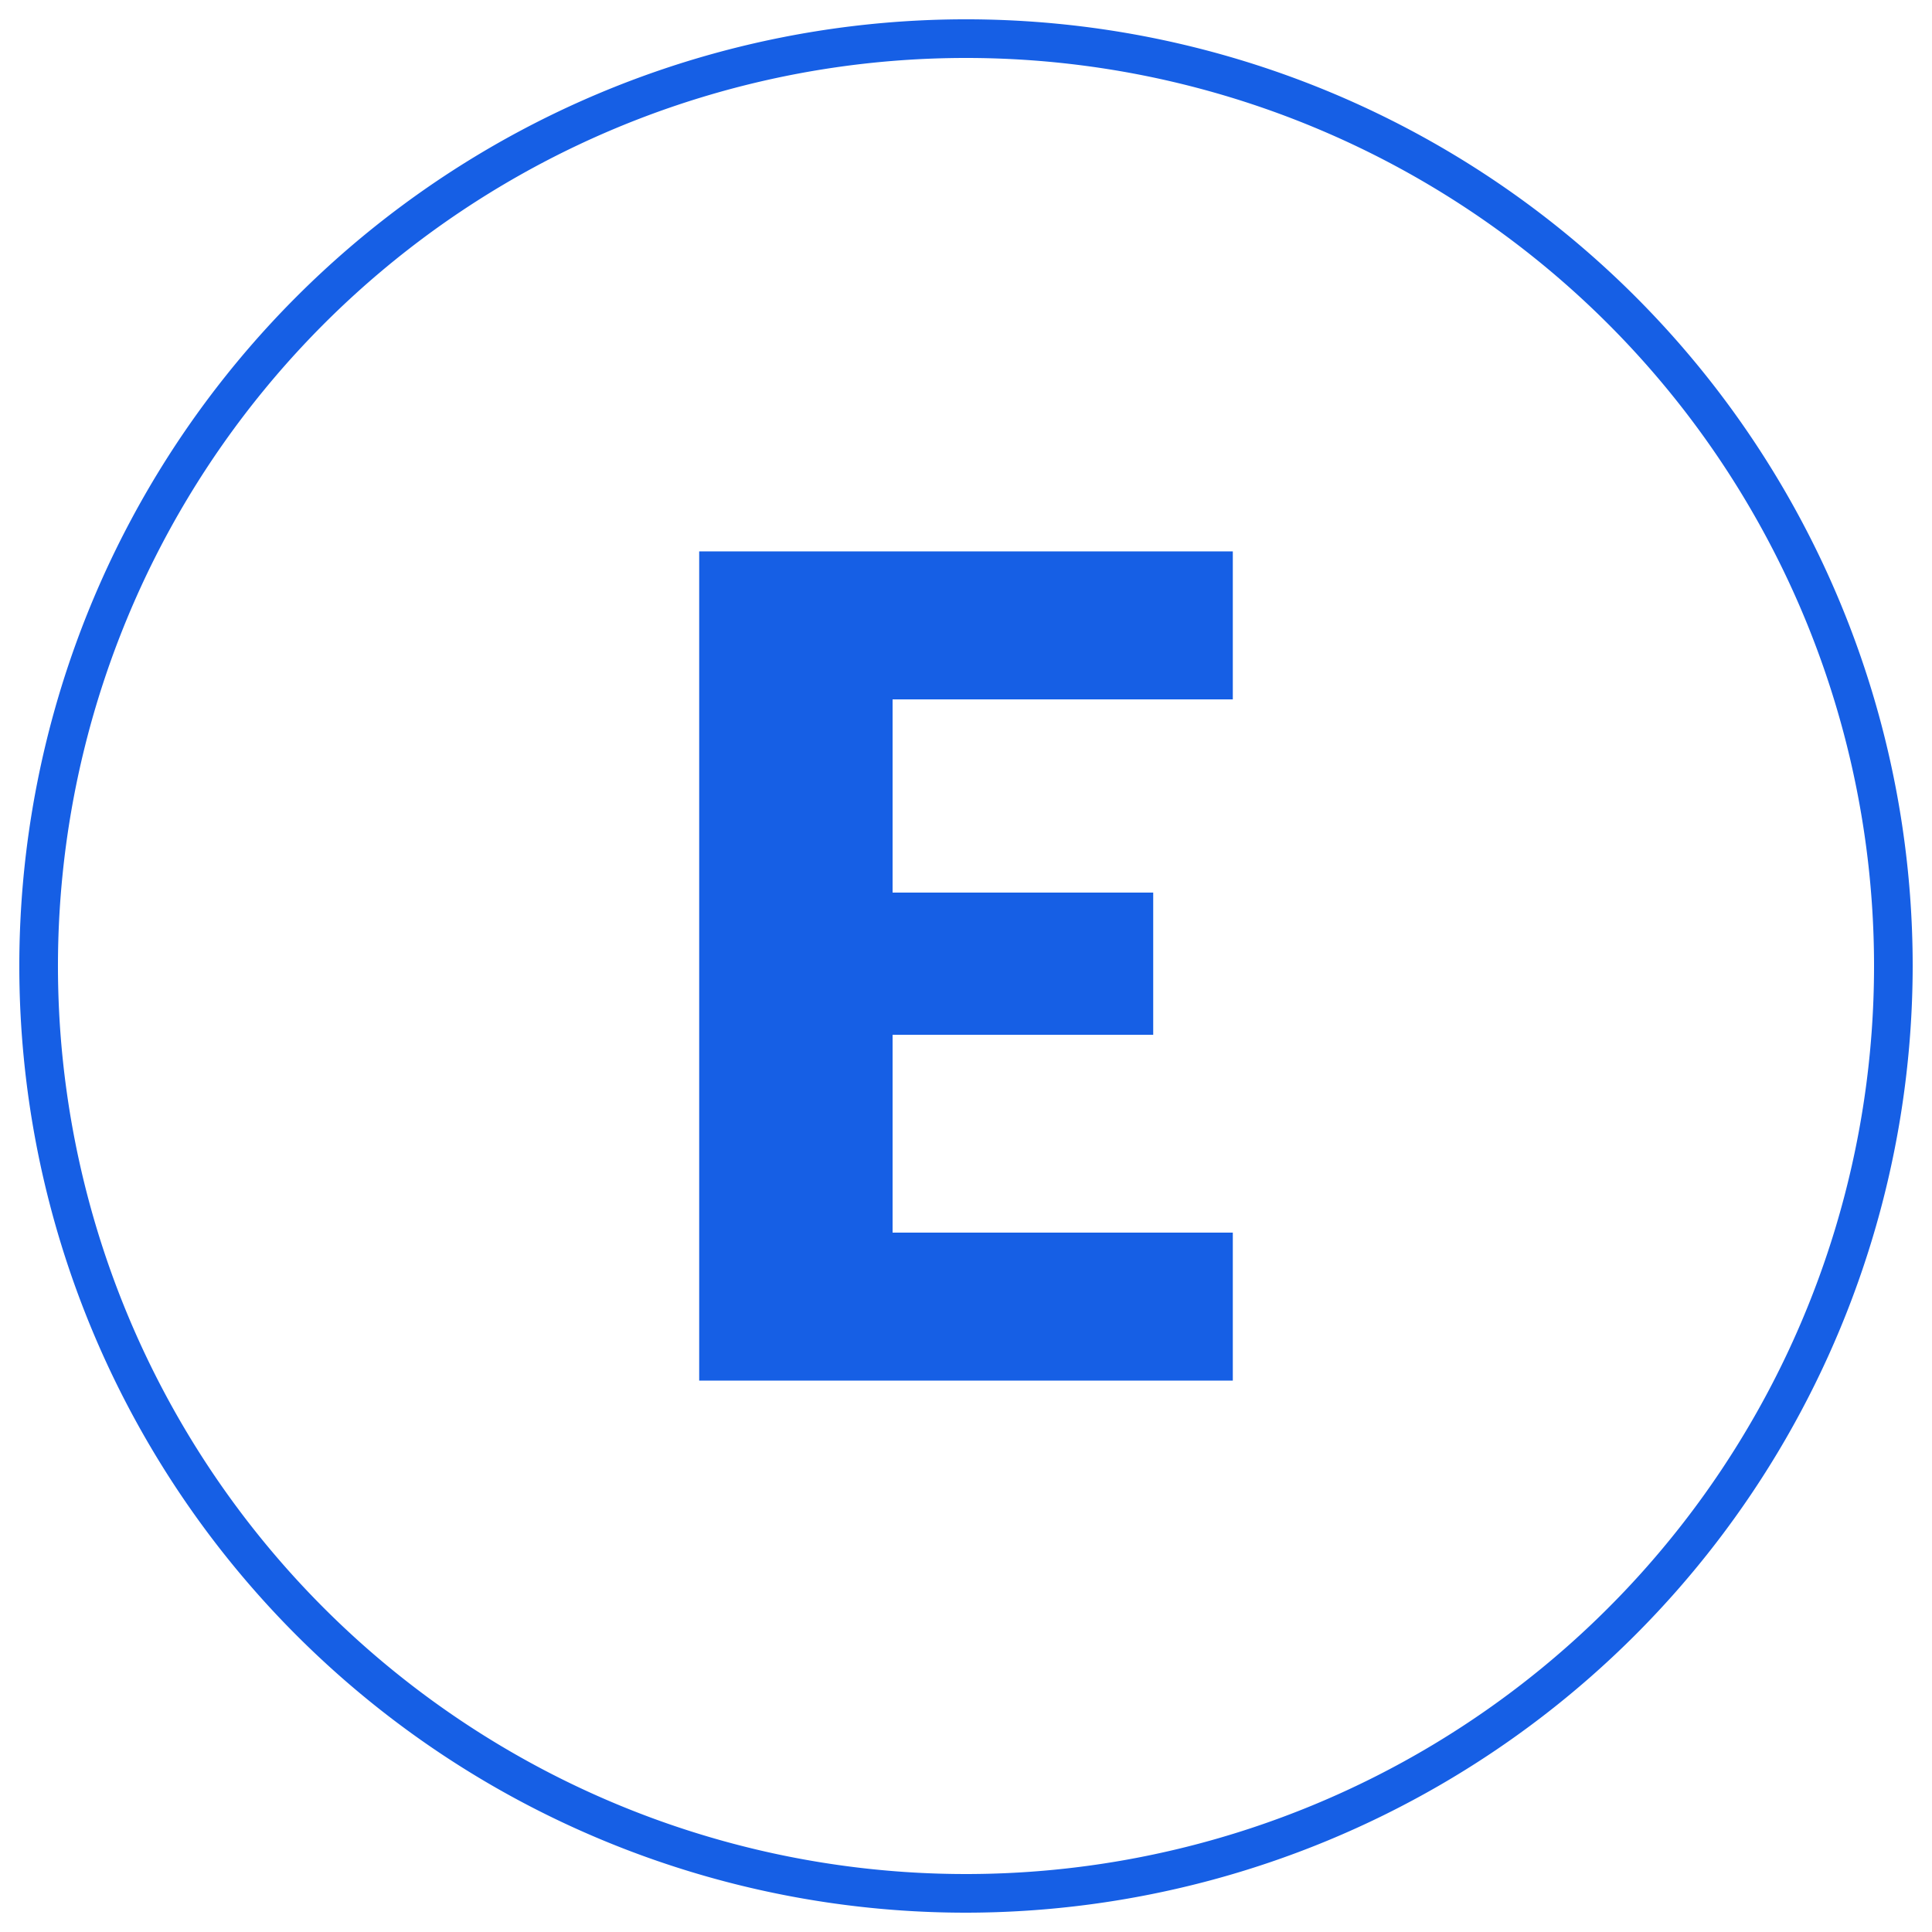
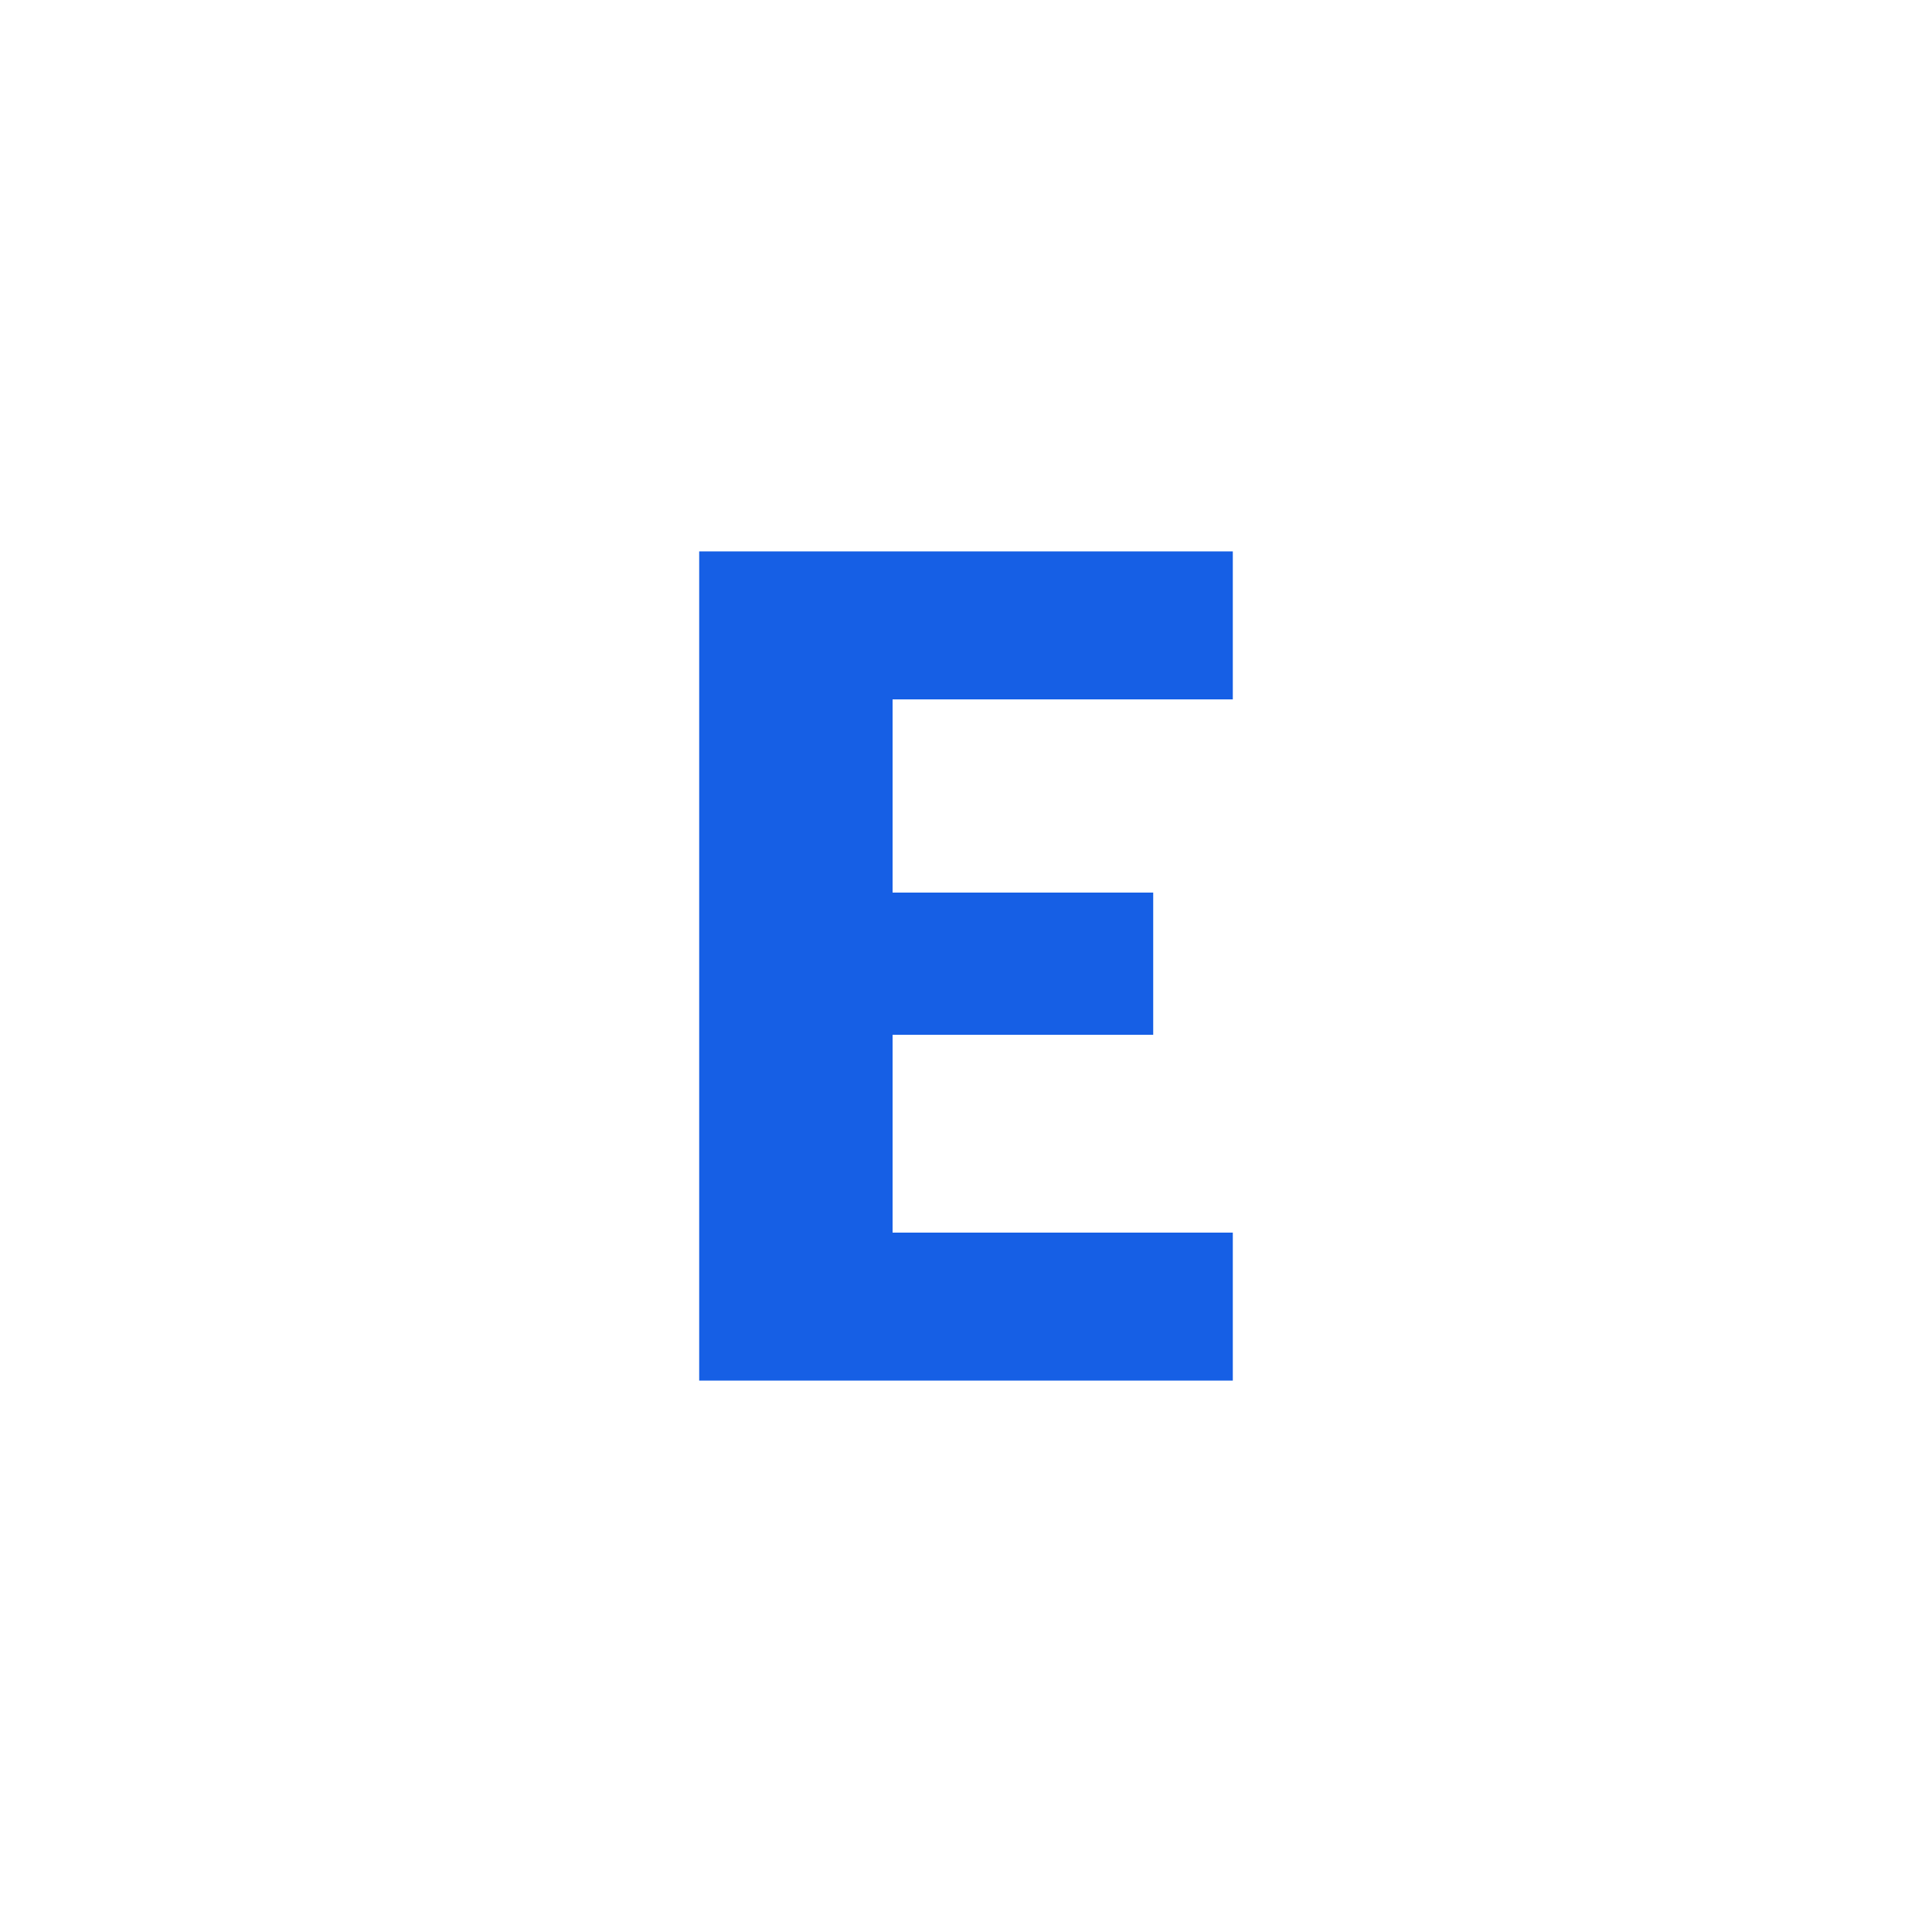
<svg xmlns="http://www.w3.org/2000/svg" id="Capa_1" data-name="Capa 1" viewBox="0 0 100 100">
  <defs>
    <style>.cls-1{fill:#165fe5;}</style>
  </defs>
  <path class="cls-1" d="M63.81,28.54V36.2H46.2v10H59.69v7.36H46.2V63.8H63.81v7.66H36.19V28.54Z" />
-   <path class="cls-1" d="M50,99A49,49,0,1,1,99,50,49.05,49.05,0,0,1,50,99ZM50,3A47,47,0,1,0,97,50,47,47,0,0,0,50,3Z" />
</svg>